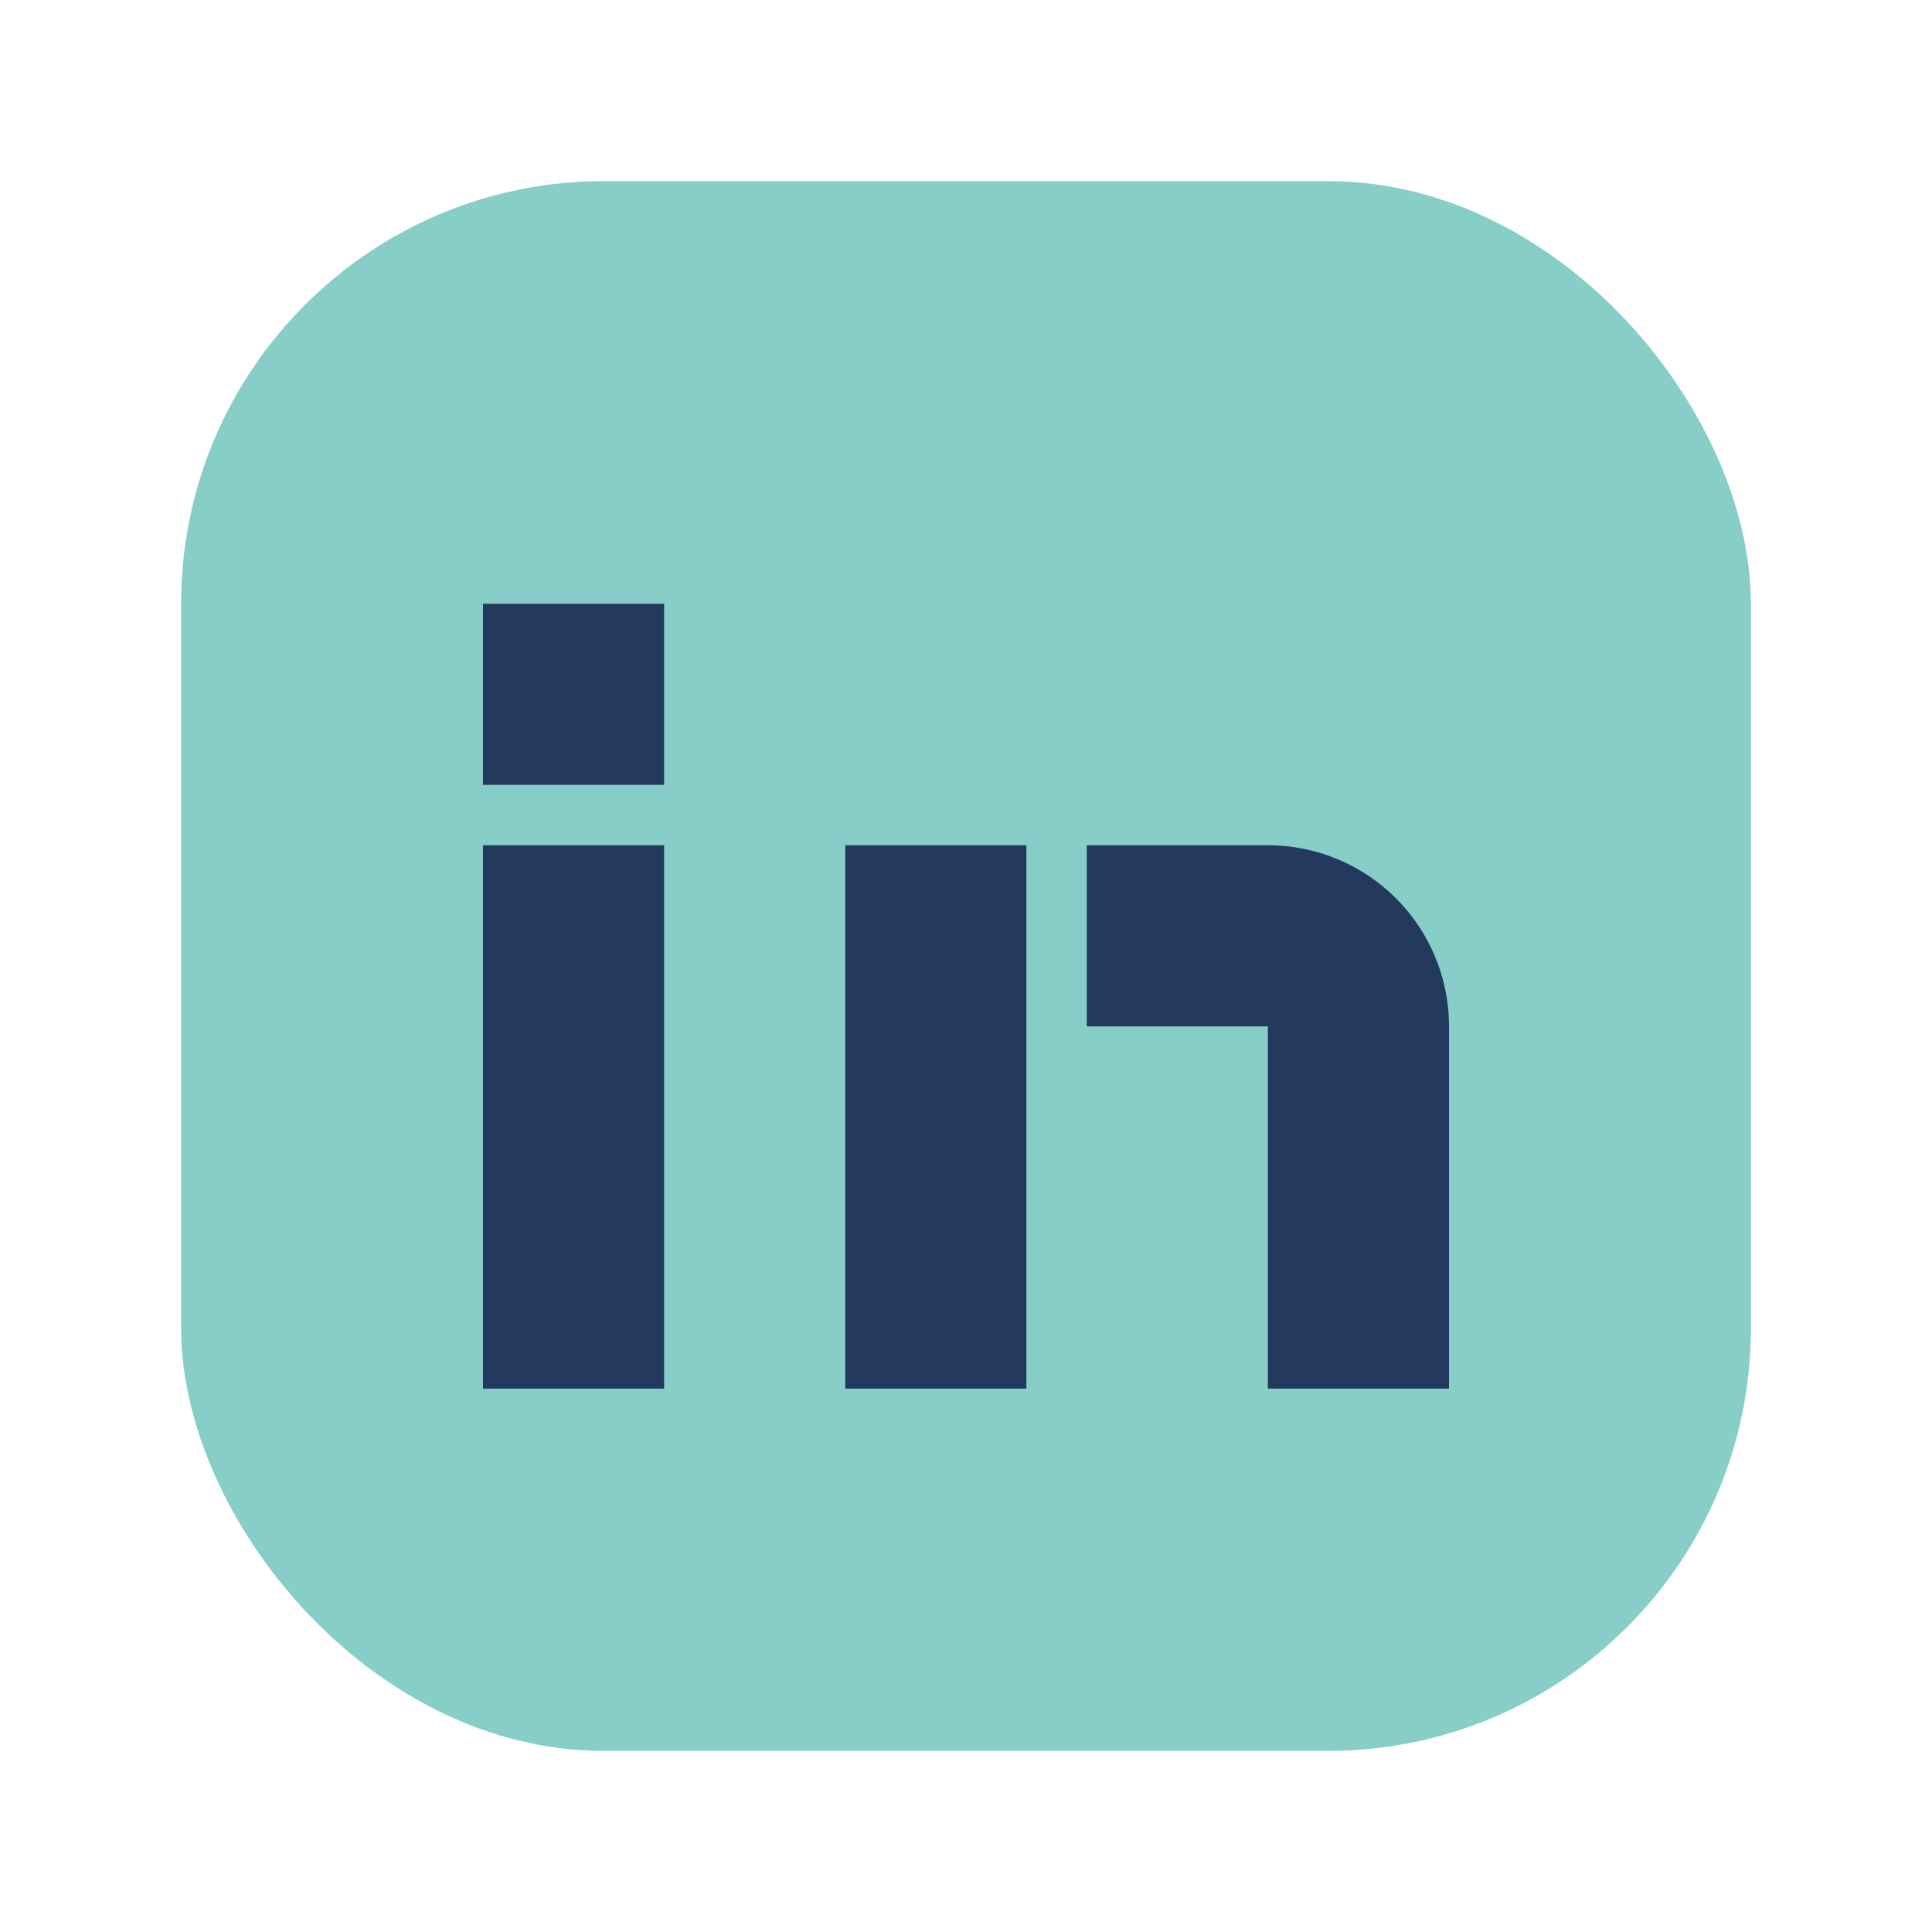
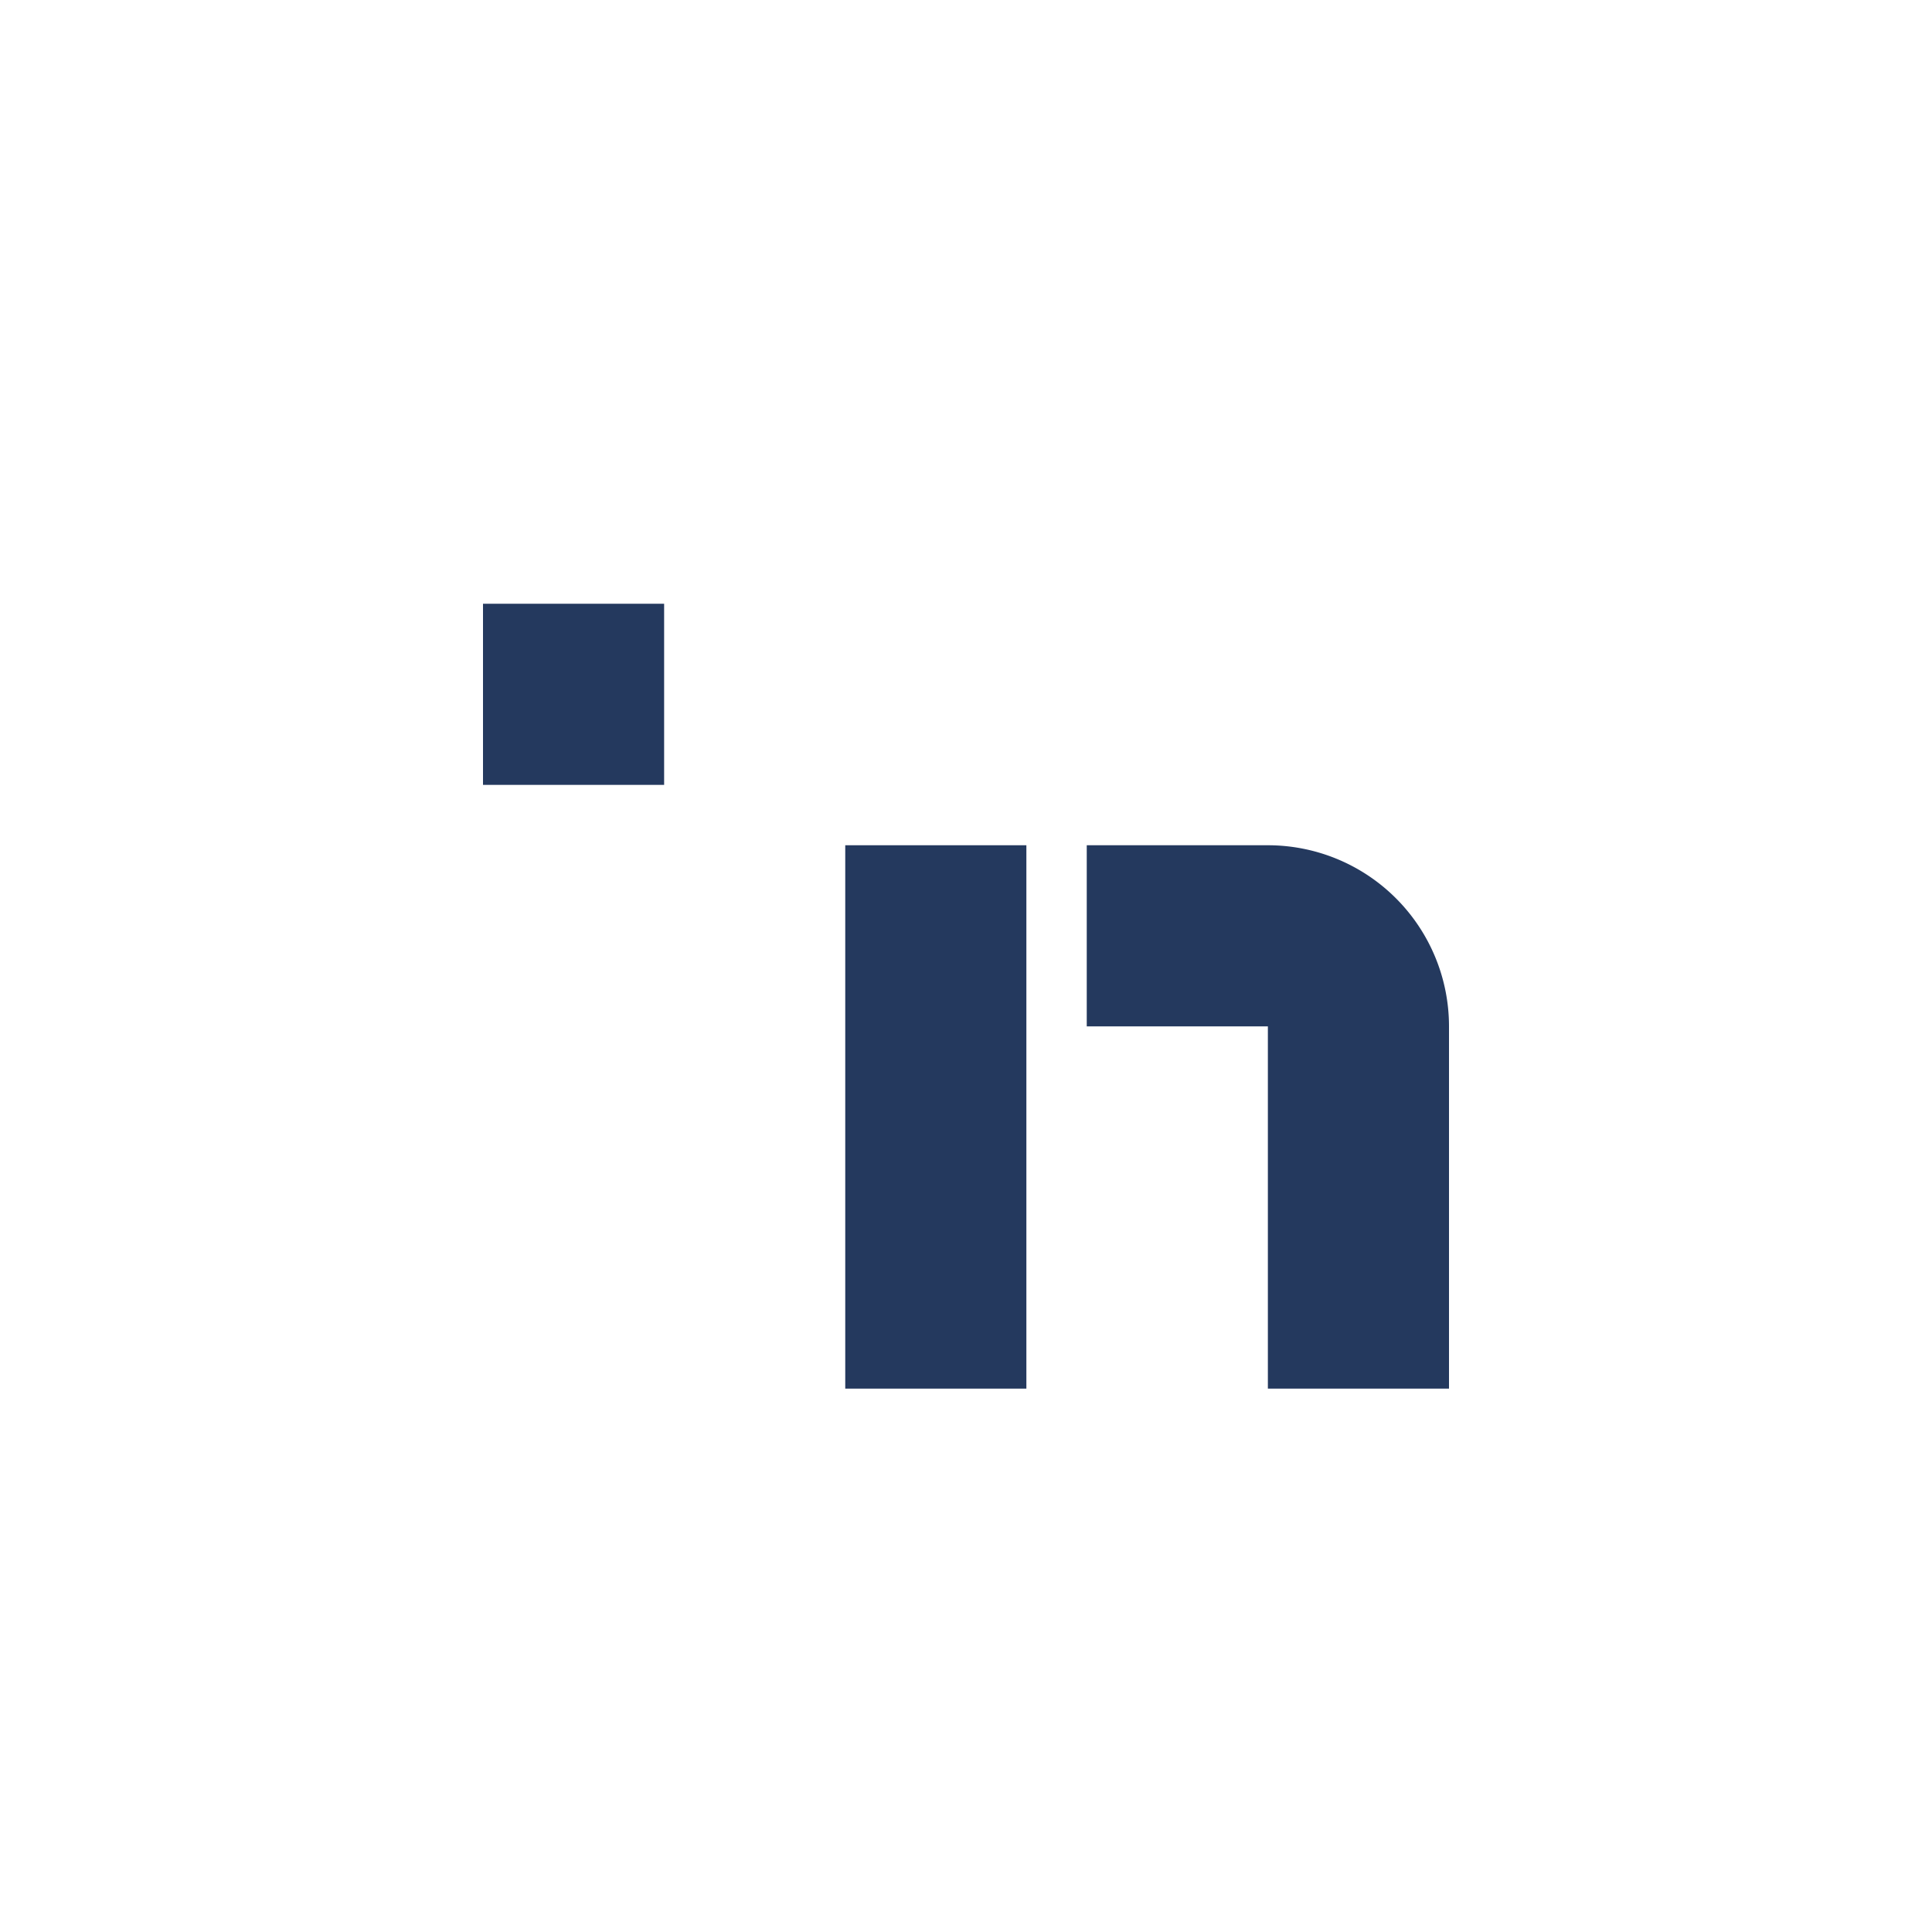
<svg xmlns="http://www.w3.org/2000/svg" width="32" height="32" viewBox="0 0 32 32">
-   <rect x="3" y="3" width="26" height="26" rx="7" fill="#86CEC7" />
-   <rect x="8" y="14" width="3" height="9" fill="#24395E" />
  <rect x="8" y="10" width="3" height="3" fill="#24395E" />
  <rect x="14" y="14" width="3" height="9" fill="#24395E" />
  <path d="M18 14h3a3 3 0 0 1 3 3v6h-3v-6h-3v-3z" fill="#24395E" />
</svg>